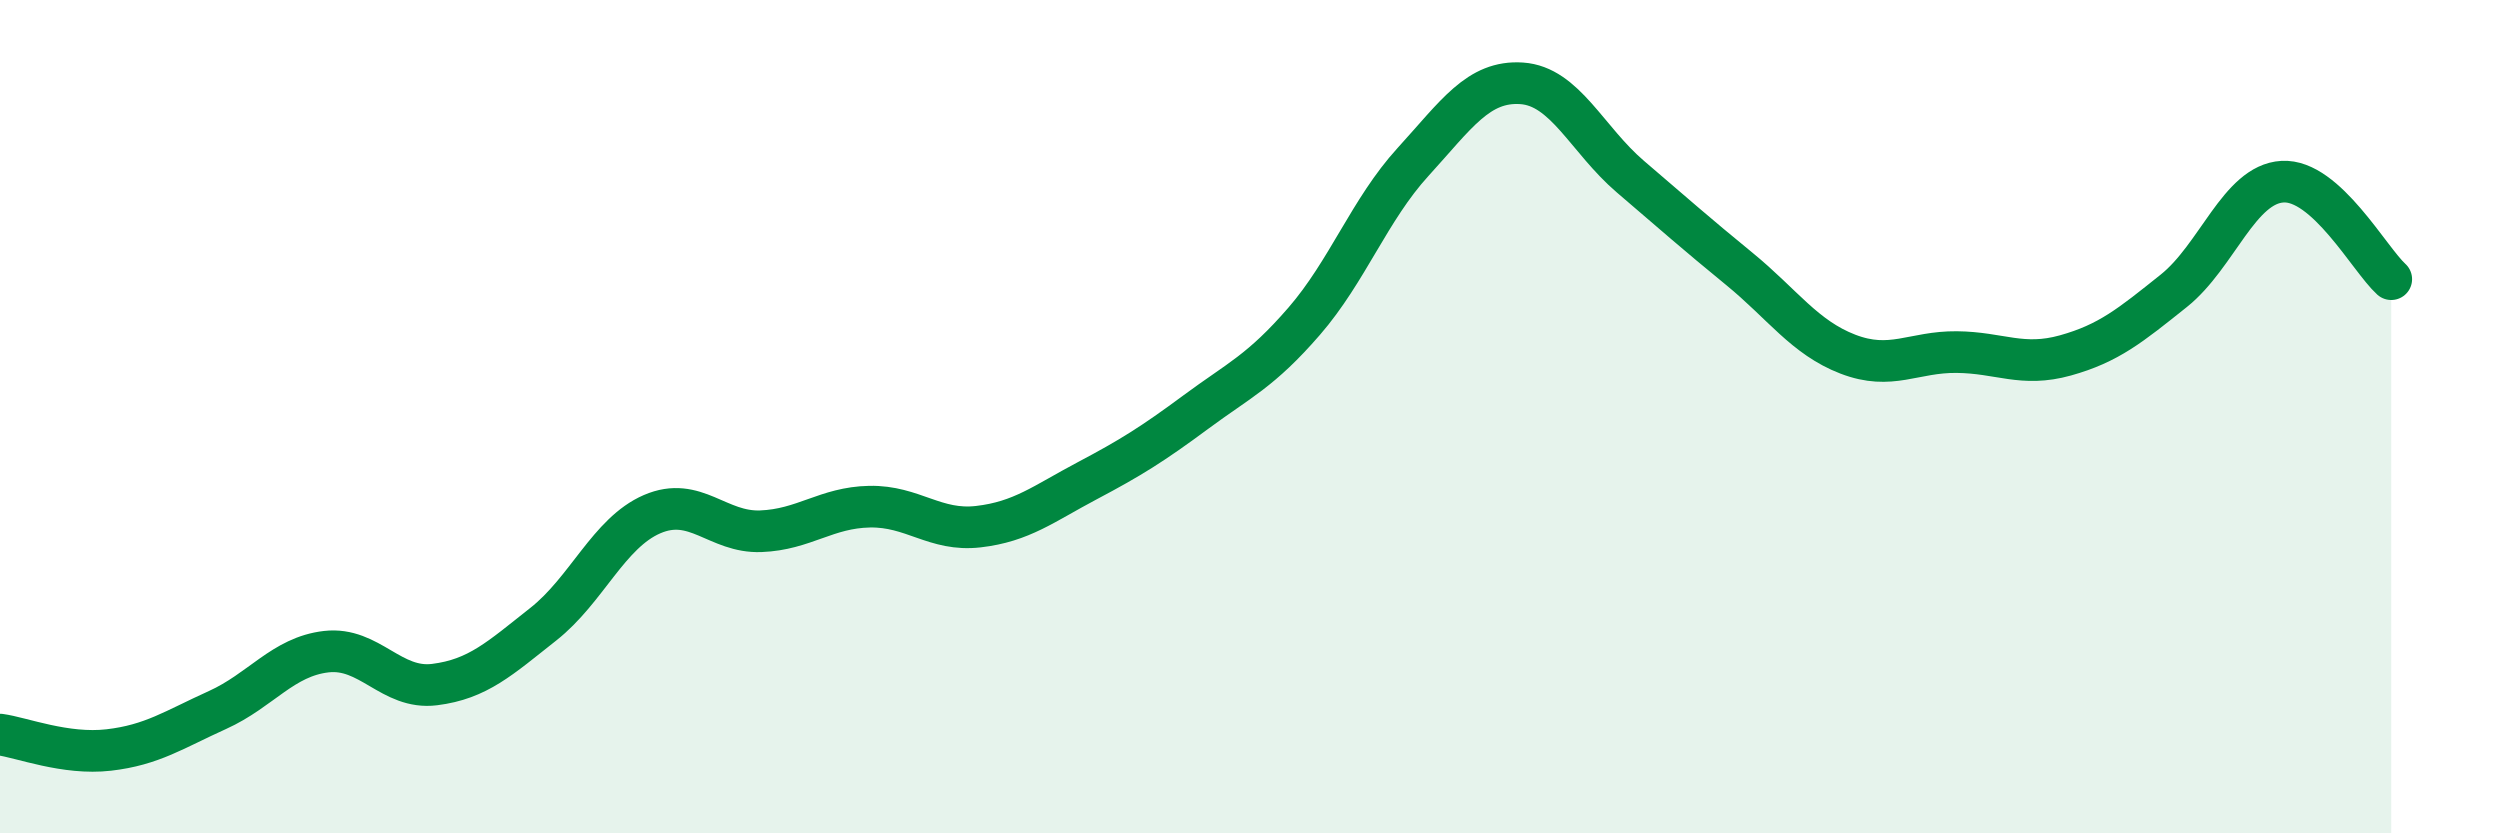
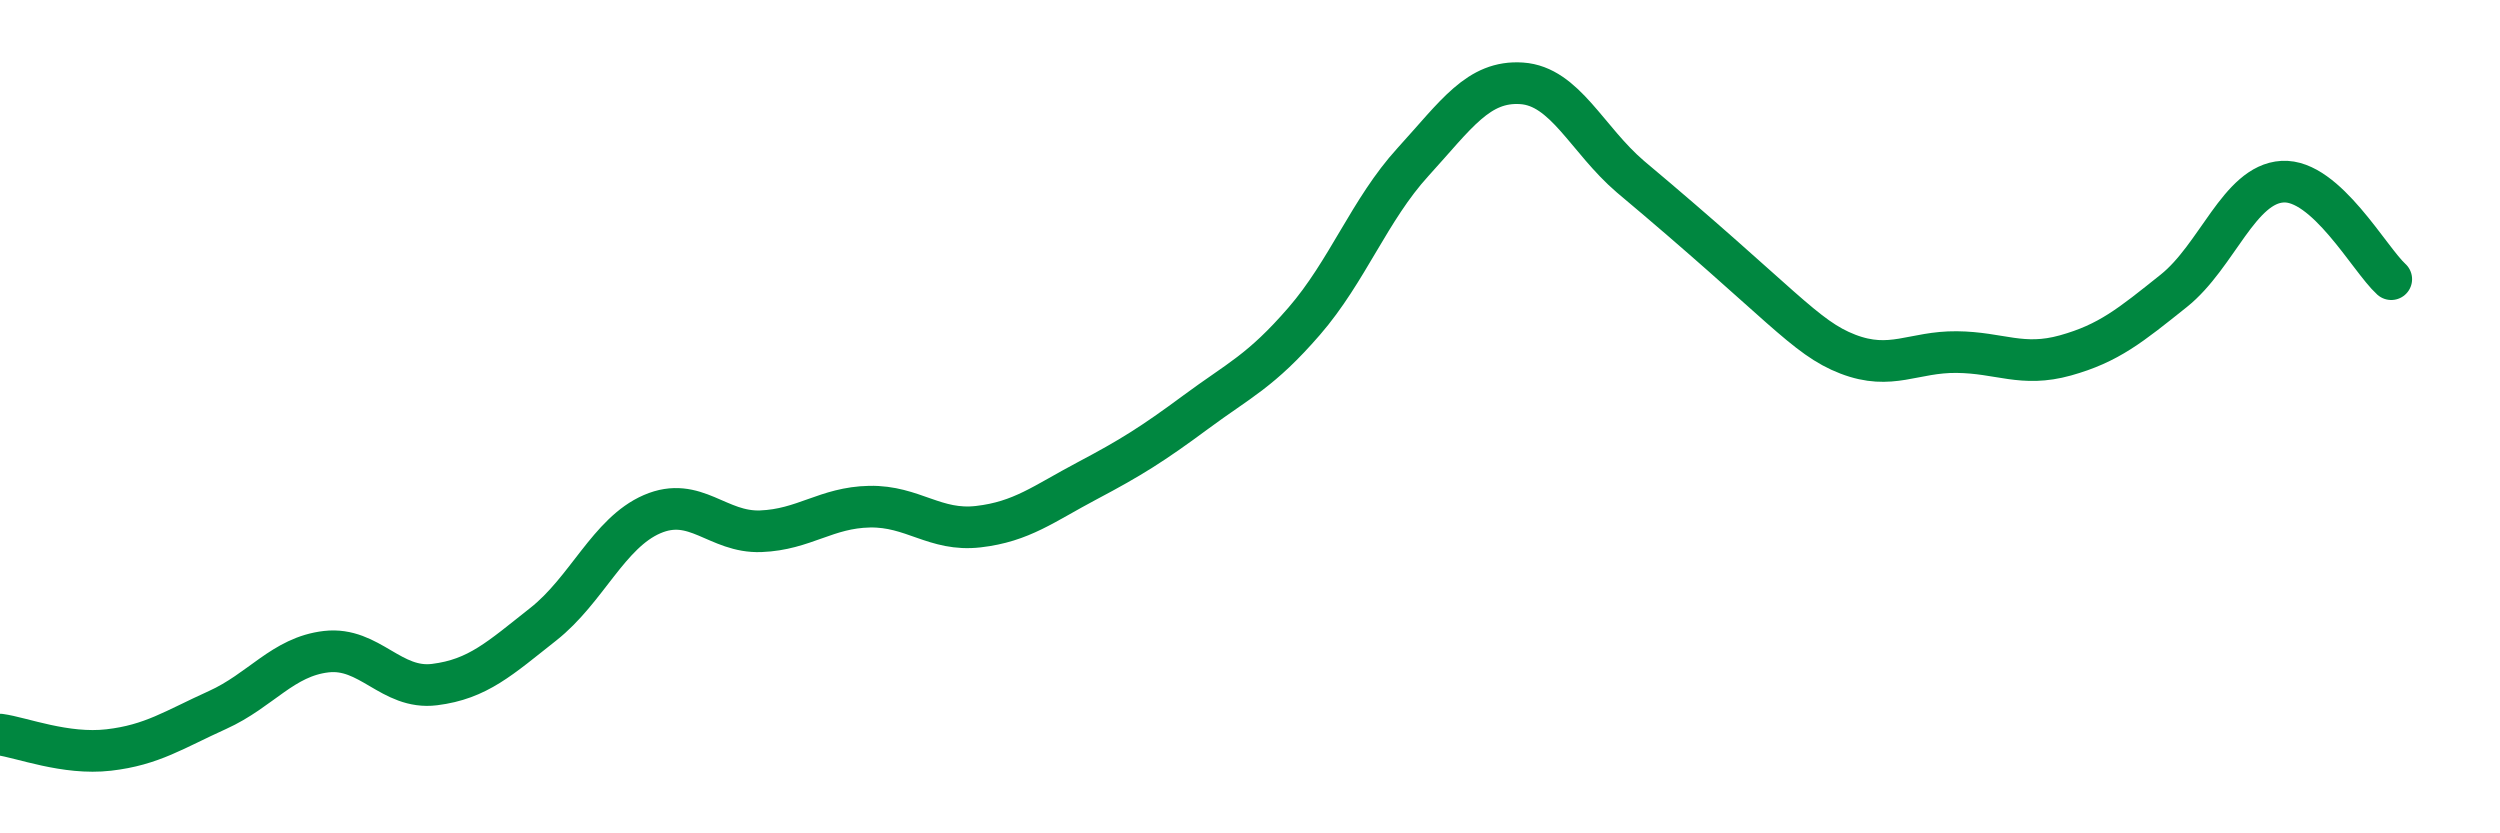
<svg xmlns="http://www.w3.org/2000/svg" width="60" height="20" viewBox="0 0 60 20">
-   <path d="M 0,17.63 C 0.52,17.7 1.57,18.12 2.61,18 C 3.65,17.88 4.18,17.51 5.22,17.04 C 6.26,16.57 6.79,15.76 7.83,15.64 C 8.87,15.52 9.39,16.56 10.43,16.43 C 11.47,16.3 12,15.8 13.04,14.98 C 14.08,14.16 14.61,12.79 15.65,12.34 C 16.69,11.89 17.22,12.79 18.26,12.75 C 19.3,12.71 19.83,12.18 20.87,12.16 C 21.91,12.14 22.44,12.76 23.48,12.64 C 24.52,12.52 25.05,12.09 26.09,11.54 C 27.13,10.99 27.66,10.66 28.7,9.89 C 29.74,9.12 30.26,8.91 31.3,7.71 C 32.34,6.51 32.87,5.03 33.91,3.89 C 34.95,2.75 35.48,1.93 36.52,2 C 37.56,2.07 38.09,3.35 39.13,4.24 C 40.17,5.13 40.7,5.6 41.74,6.45 C 42.78,7.3 43.31,8.1 44.35,8.5 C 45.39,8.9 45.92,8.44 46.96,8.45 C 48,8.46 48.53,8.82 49.57,8.53 C 50.61,8.24 51.13,7.81 52.17,6.98 C 53.21,6.15 53.74,4.42 54.78,4.36 C 55.82,4.3 56.87,6.23 57.39,6.7L57.39 20L0 20Z" fill="#008740" opacity="0.1" stroke-linecap="round" stroke-linejoin="round" />
-   <path d="M 0,17.63 C 0.52,17.7 1.57,18.12 2.61,18 C 3.65,17.88 4.18,17.51 5.22,17.04 C 6.26,16.57 6.79,15.76 7.83,15.64 C 8.87,15.52 9.39,16.56 10.43,16.43 C 11.47,16.3 12,15.8 13.04,14.98 C 14.08,14.16 14.61,12.79 15.65,12.34 C 16.69,11.89 17.22,12.79 18.26,12.75 C 19.3,12.71 19.83,12.18 20.87,12.16 C 21.91,12.14 22.44,12.76 23.48,12.64 C 24.52,12.52 25.05,12.09 26.09,11.54 C 27.13,10.99 27.66,10.66 28.7,9.89 C 29.74,9.12 30.26,8.91 31.3,7.71 C 32.34,6.51 32.87,5.03 33.91,3.89 C 34.95,2.75 35.48,1.93 36.52,2 C 37.56,2.07 38.09,3.35 39.13,4.24 C 40.17,5.13 40.7,5.6 41.74,6.45 C 42.78,7.3 43.31,8.1 44.35,8.5 C 45.39,8.9 45.92,8.44 46.96,8.45 C 48,8.46 48.53,8.82 49.57,8.53 C 50.61,8.24 51.13,7.81 52.17,6.98 C 53.21,6.15 53.74,4.42 54.78,4.36 C 55.82,4.3 56.87,6.23 57.39,6.7" stroke="#008740" stroke-width="1" fill="none" stroke-linecap="round" stroke-linejoin="round" />
+   <path d="M 0,17.63 C 0.52,17.7 1.57,18.12 2.61,18 C 3.65,17.88 4.18,17.51 5.22,17.04 C 6.26,16.57 6.79,15.76 7.83,15.64 C 8.87,15.52 9.39,16.56 10.43,16.43 C 11.47,16.3 12,15.8 13.04,14.98 C 14.08,14.16 14.61,12.79 15.65,12.34 C 16.69,11.89 17.22,12.79 18.26,12.75 C 19.3,12.71 19.83,12.18 20.87,12.16 C 21.91,12.14 22.44,12.76 23.48,12.64 C 24.52,12.52 25.05,12.09 26.09,11.54 C 27.13,10.99 27.66,10.66 28.7,9.89 C 29.74,9.12 30.26,8.91 31.3,7.71 C 32.34,6.51 32.87,5.03 33.91,3.89 C 34.95,2.75 35.48,1.93 36.52,2 C 37.56,2.07 38.09,3.35 39.13,4.24 C 42.78,7.3 43.31,8.1 44.35,8.5 C 45.39,8.9 45.92,8.44 46.96,8.45 C 48,8.46 48.53,8.82 49.57,8.53 C 50.61,8.24 51.13,7.81 52.17,6.98 C 53.21,6.15 53.74,4.42 54.78,4.36 C 55.82,4.3 56.87,6.23 57.39,6.7" stroke="#008740" stroke-width="1" fill="none" stroke-linecap="round" stroke-linejoin="round" />
</svg>